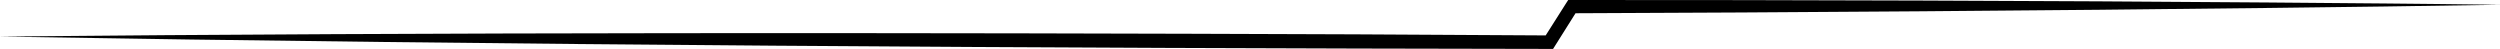
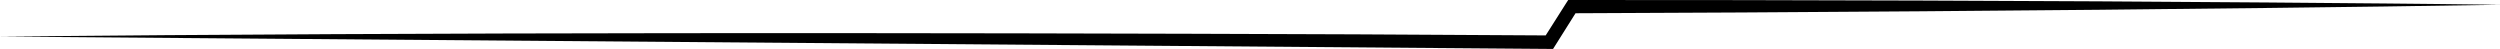
<svg xmlns="http://www.w3.org/2000/svg" id="background" version="1.1" viewBox="0 0 682.21 13.35">
-   <path d="M0,9.98c119.81-1.19,249.86-1.08,369.96-.61,0,0,52.85.3,52.85.3,0,0-1.56.85-1.56.85l6.15-9.69S427.94,0,427.94,0c0,0,.99,0,.99,0,58.78-.02,131.48.2,189.96.68,21.11.18,42.21.33,63.32.62-21.11.37-42.21.6-63.32.87-58.35.71-131.24,1.24-189.96,1.45,0,0,1.53-.84,1.53-.84,0,0-6.11,9.71-6.11,9.71l-.54.86h-1.02c-138.21-.19-284.78-1.04-422.8-3.37h0Z" />
+   <path d="M0,9.98c119.81-1.19,249.86-1.08,369.96-.61,0,0,52.85.3,52.85.3,0,0-1.56.85-1.56.85l6.15-9.69S427.94,0,427.94,0c0,0,.99,0,.99,0,58.78-.02,131.48.2,189.96.68,21.11.18,42.21.33,63.32.62-21.11.37-42.21.6-63.32.87-58.35.71-131.24,1.24-189.96,1.45,0,0,1.53-.84,1.53-.84,0,0-6.11,9.71-6.11,9.71l-.54.86h-1.02h0Z" />
</svg>